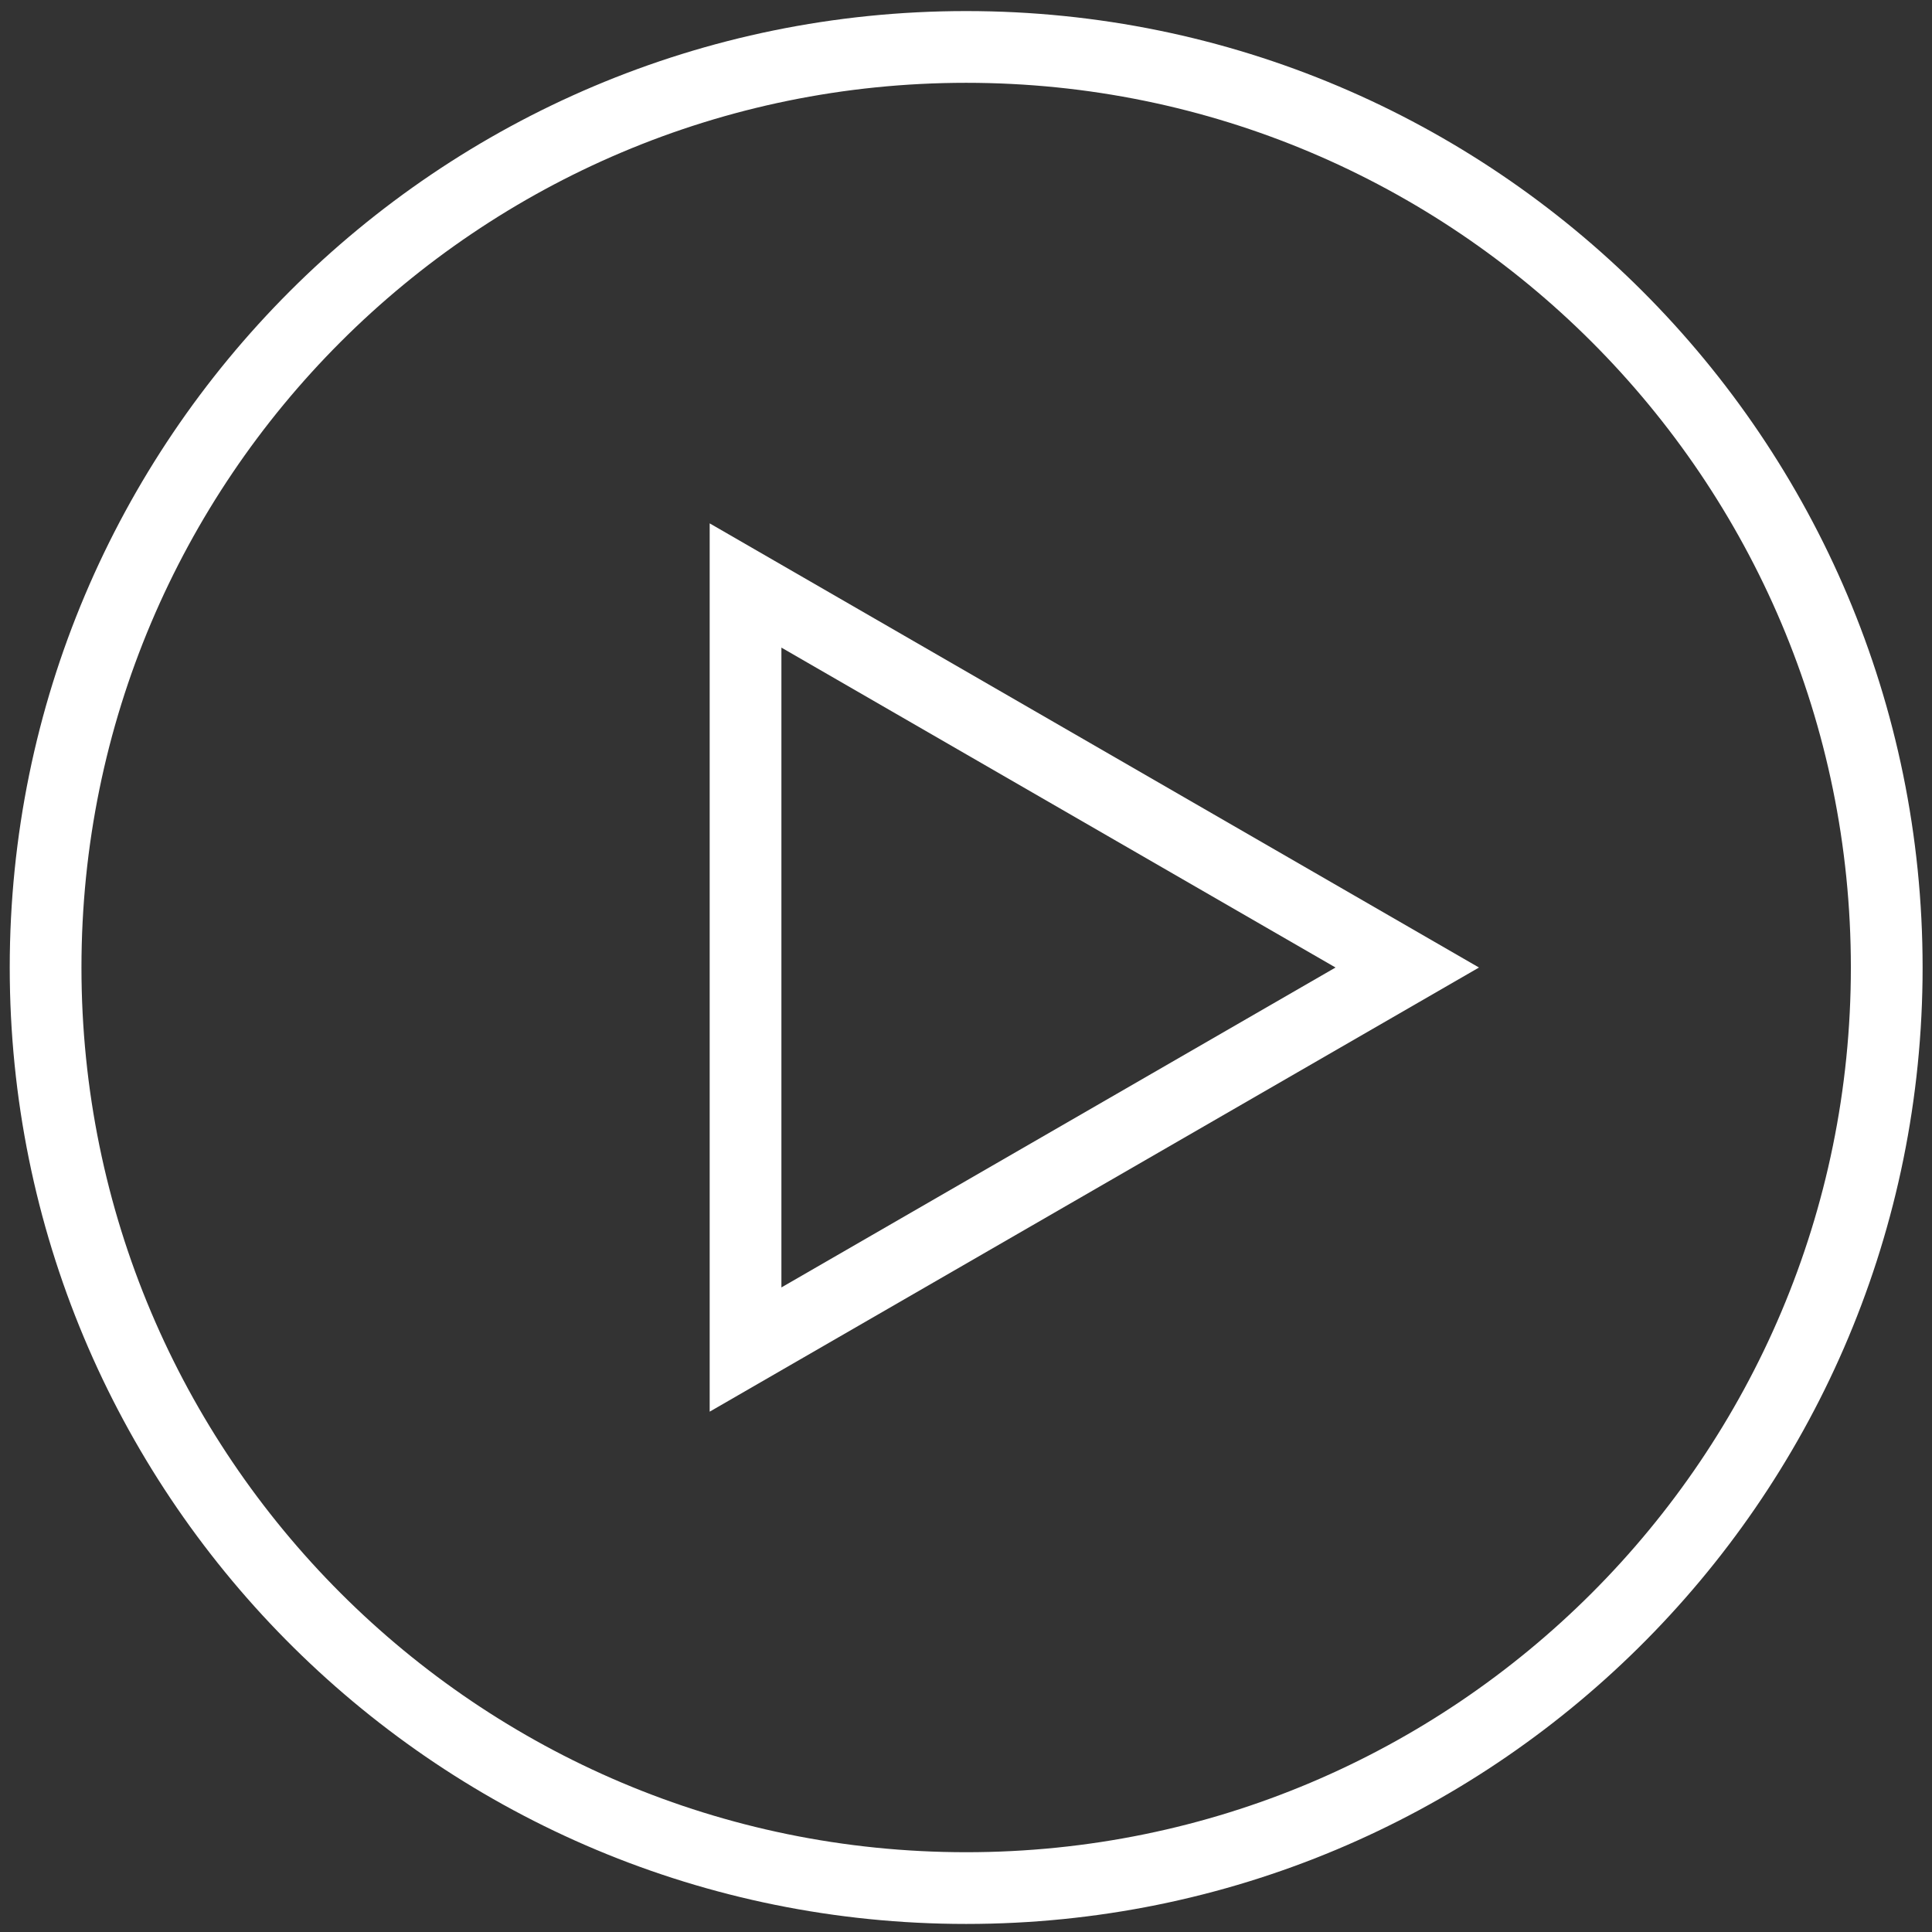
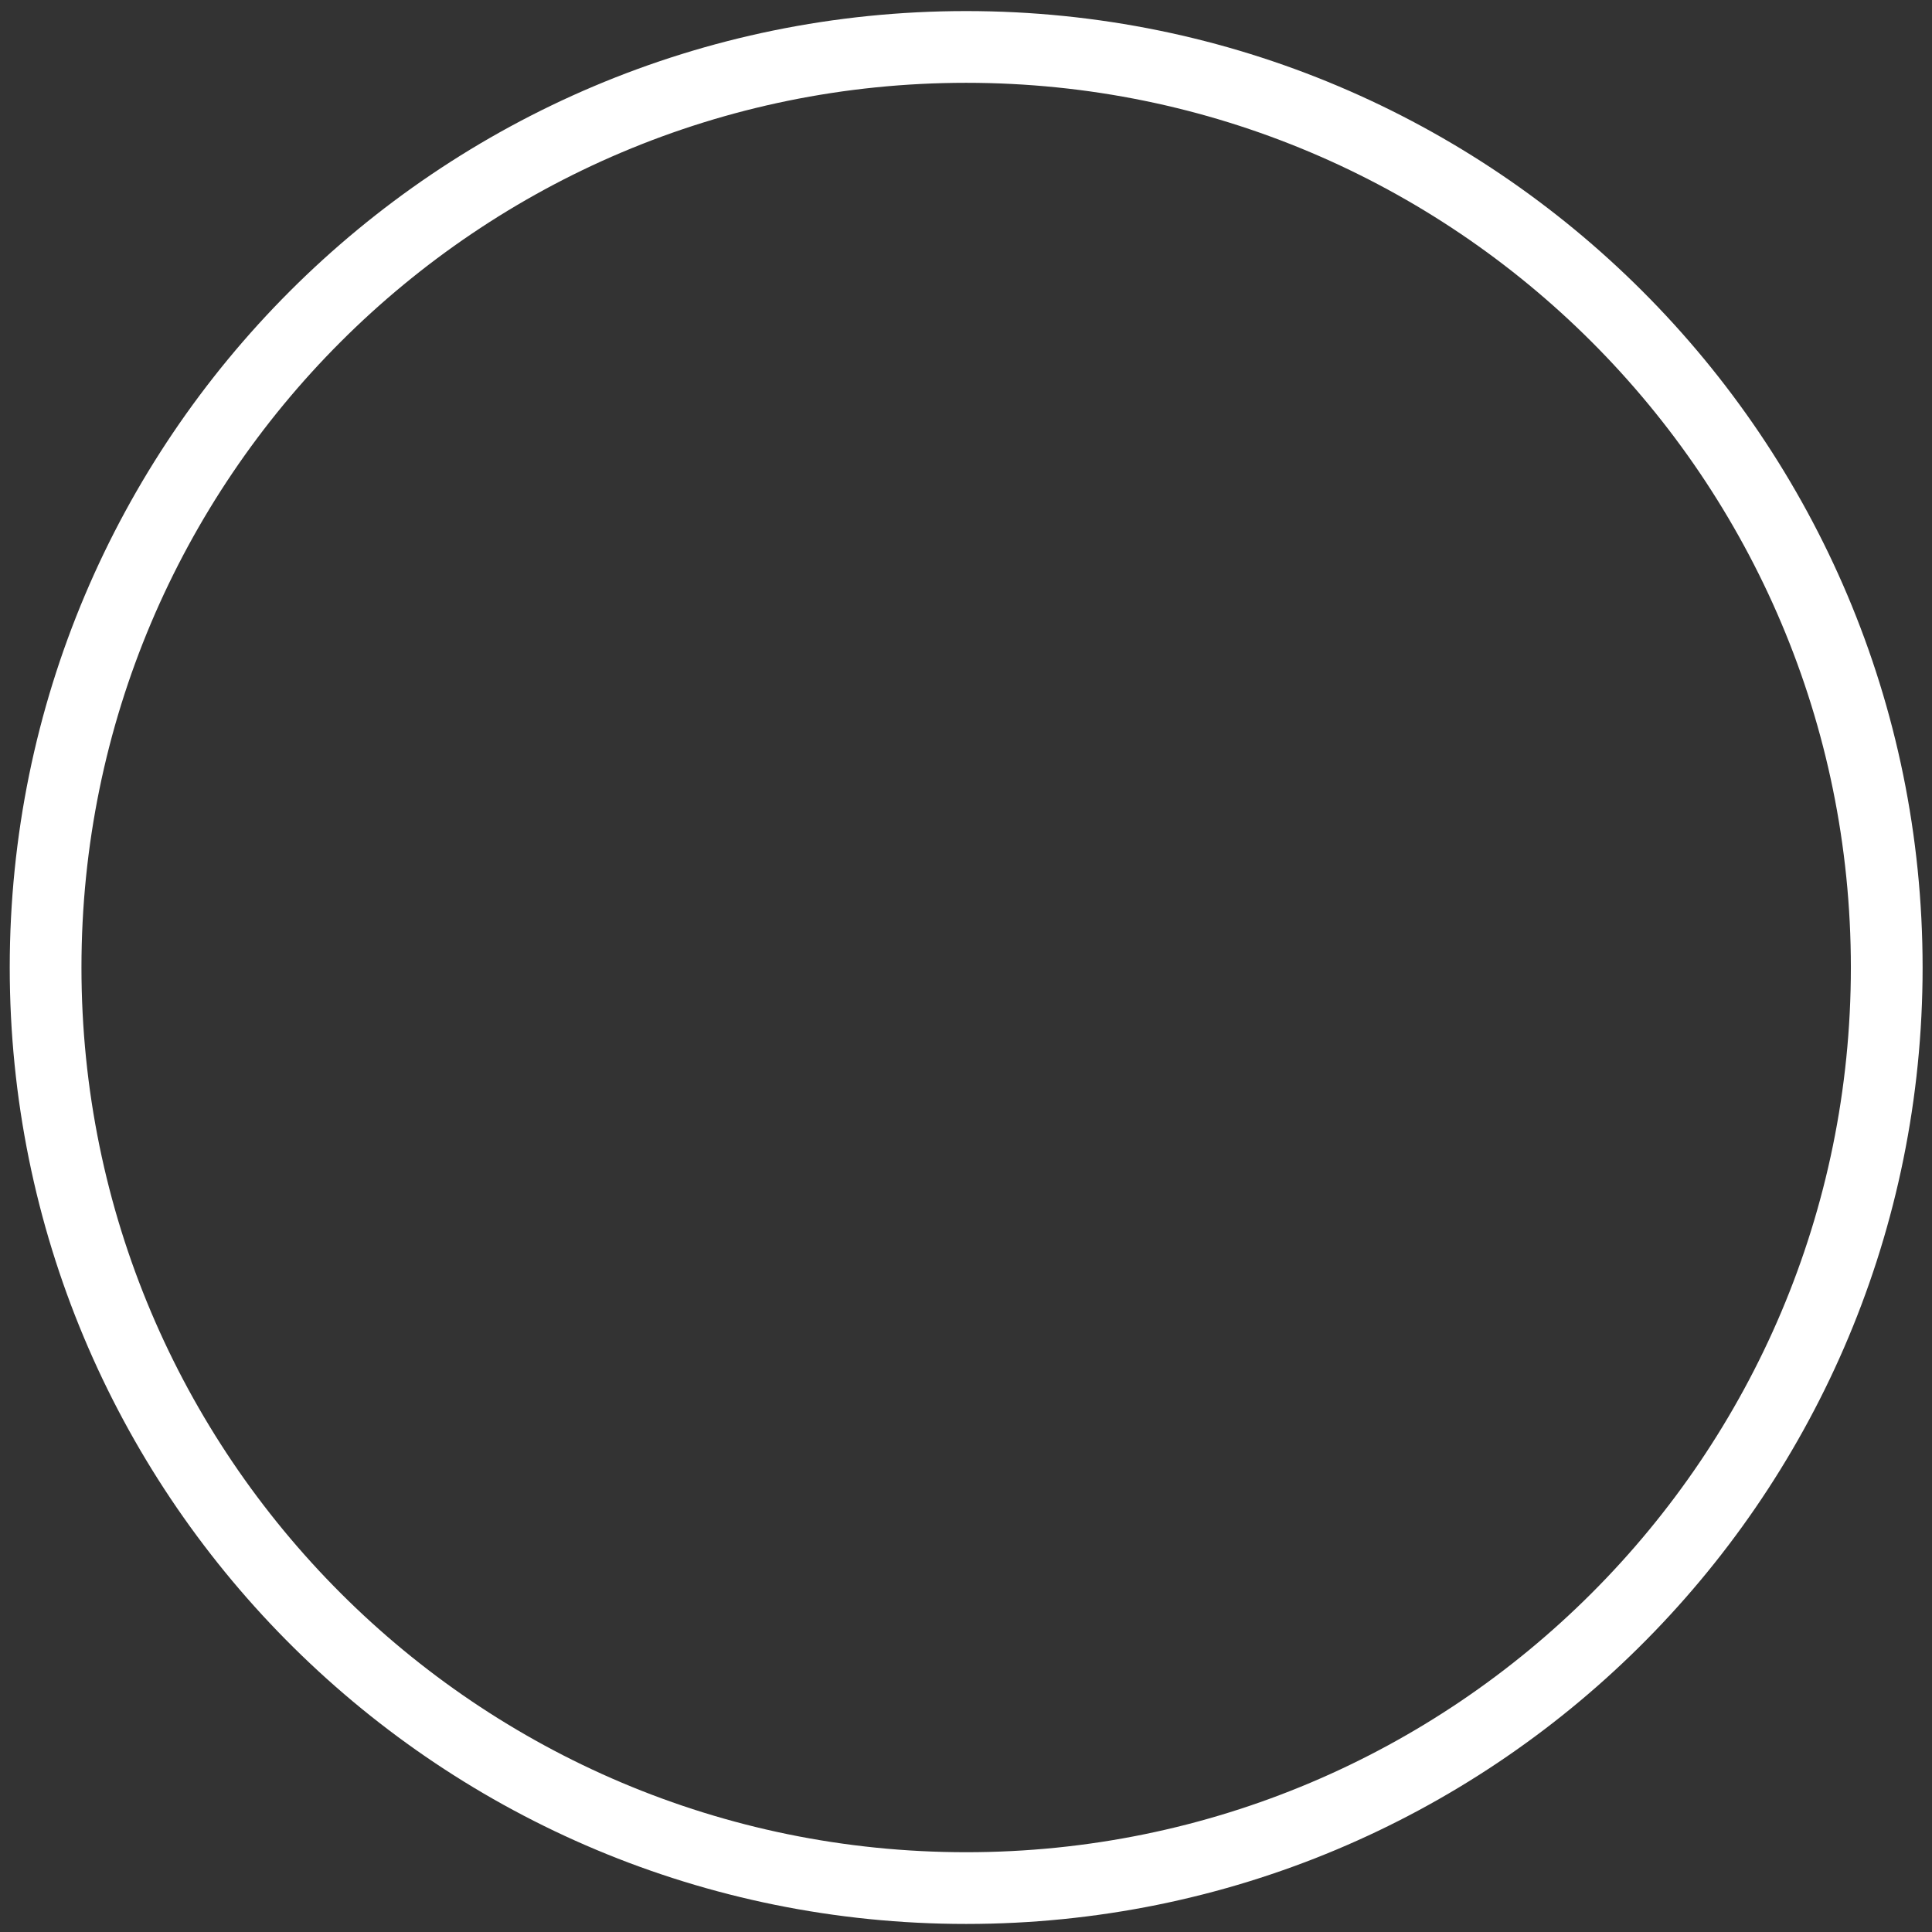
<svg xmlns="http://www.w3.org/2000/svg" width="152" height="152" viewBox="0 0 152 152" fill="none">
  <rect x="0" y="0" width="152" height="152" fill="#333333" stroke="none" />
-   <path d="M145.617 76.118C145.617 37.677 114.454 6.515 76.013 6.515C37.572 6.515 6.409 37.677 6.409 76.118C6.409 114.559 37.572 145.722 76.013 145.723V151.366L75.041 151.36C33.931 150.84 0.766 117.352 0.766 76.118C0.766 34.56 34.455 0.871 76.013 0.871C117.571 0.871 151.26 34.56 151.261 76.118L151.255 77.091C150.734 118.201 117.246 151.366 76.013 151.366V145.723C114.454 145.723 145.617 114.559 145.617 76.118Z" fill="white" />
-   <path d="M55.834 111.063L55.834 41.176L116.359 76.12L55.834 111.063ZM61.477 50.95L61.477 101.289L105.073 76.119L61.477 50.95Z" fill="white" />
+   <path d="M145.617 76.118C145.617 37.677 114.454 6.515 76.013 6.515C37.572 6.515 6.409 37.677 6.409 76.118C6.409 114.559 37.572 145.722 76.013 145.723V151.366L75.041 151.36C33.931 150.84 0.766 117.352 0.766 76.118C0.766 34.56 34.455 0.871 76.013 0.871C117.571 0.871 151.26 34.56 151.261 76.118L151.255 77.091C150.734 118.201 117.246 151.366 76.013 151.366V145.723C114.454 145.723 145.617 114.559 145.617 76.118" fill="white" />
</svg>